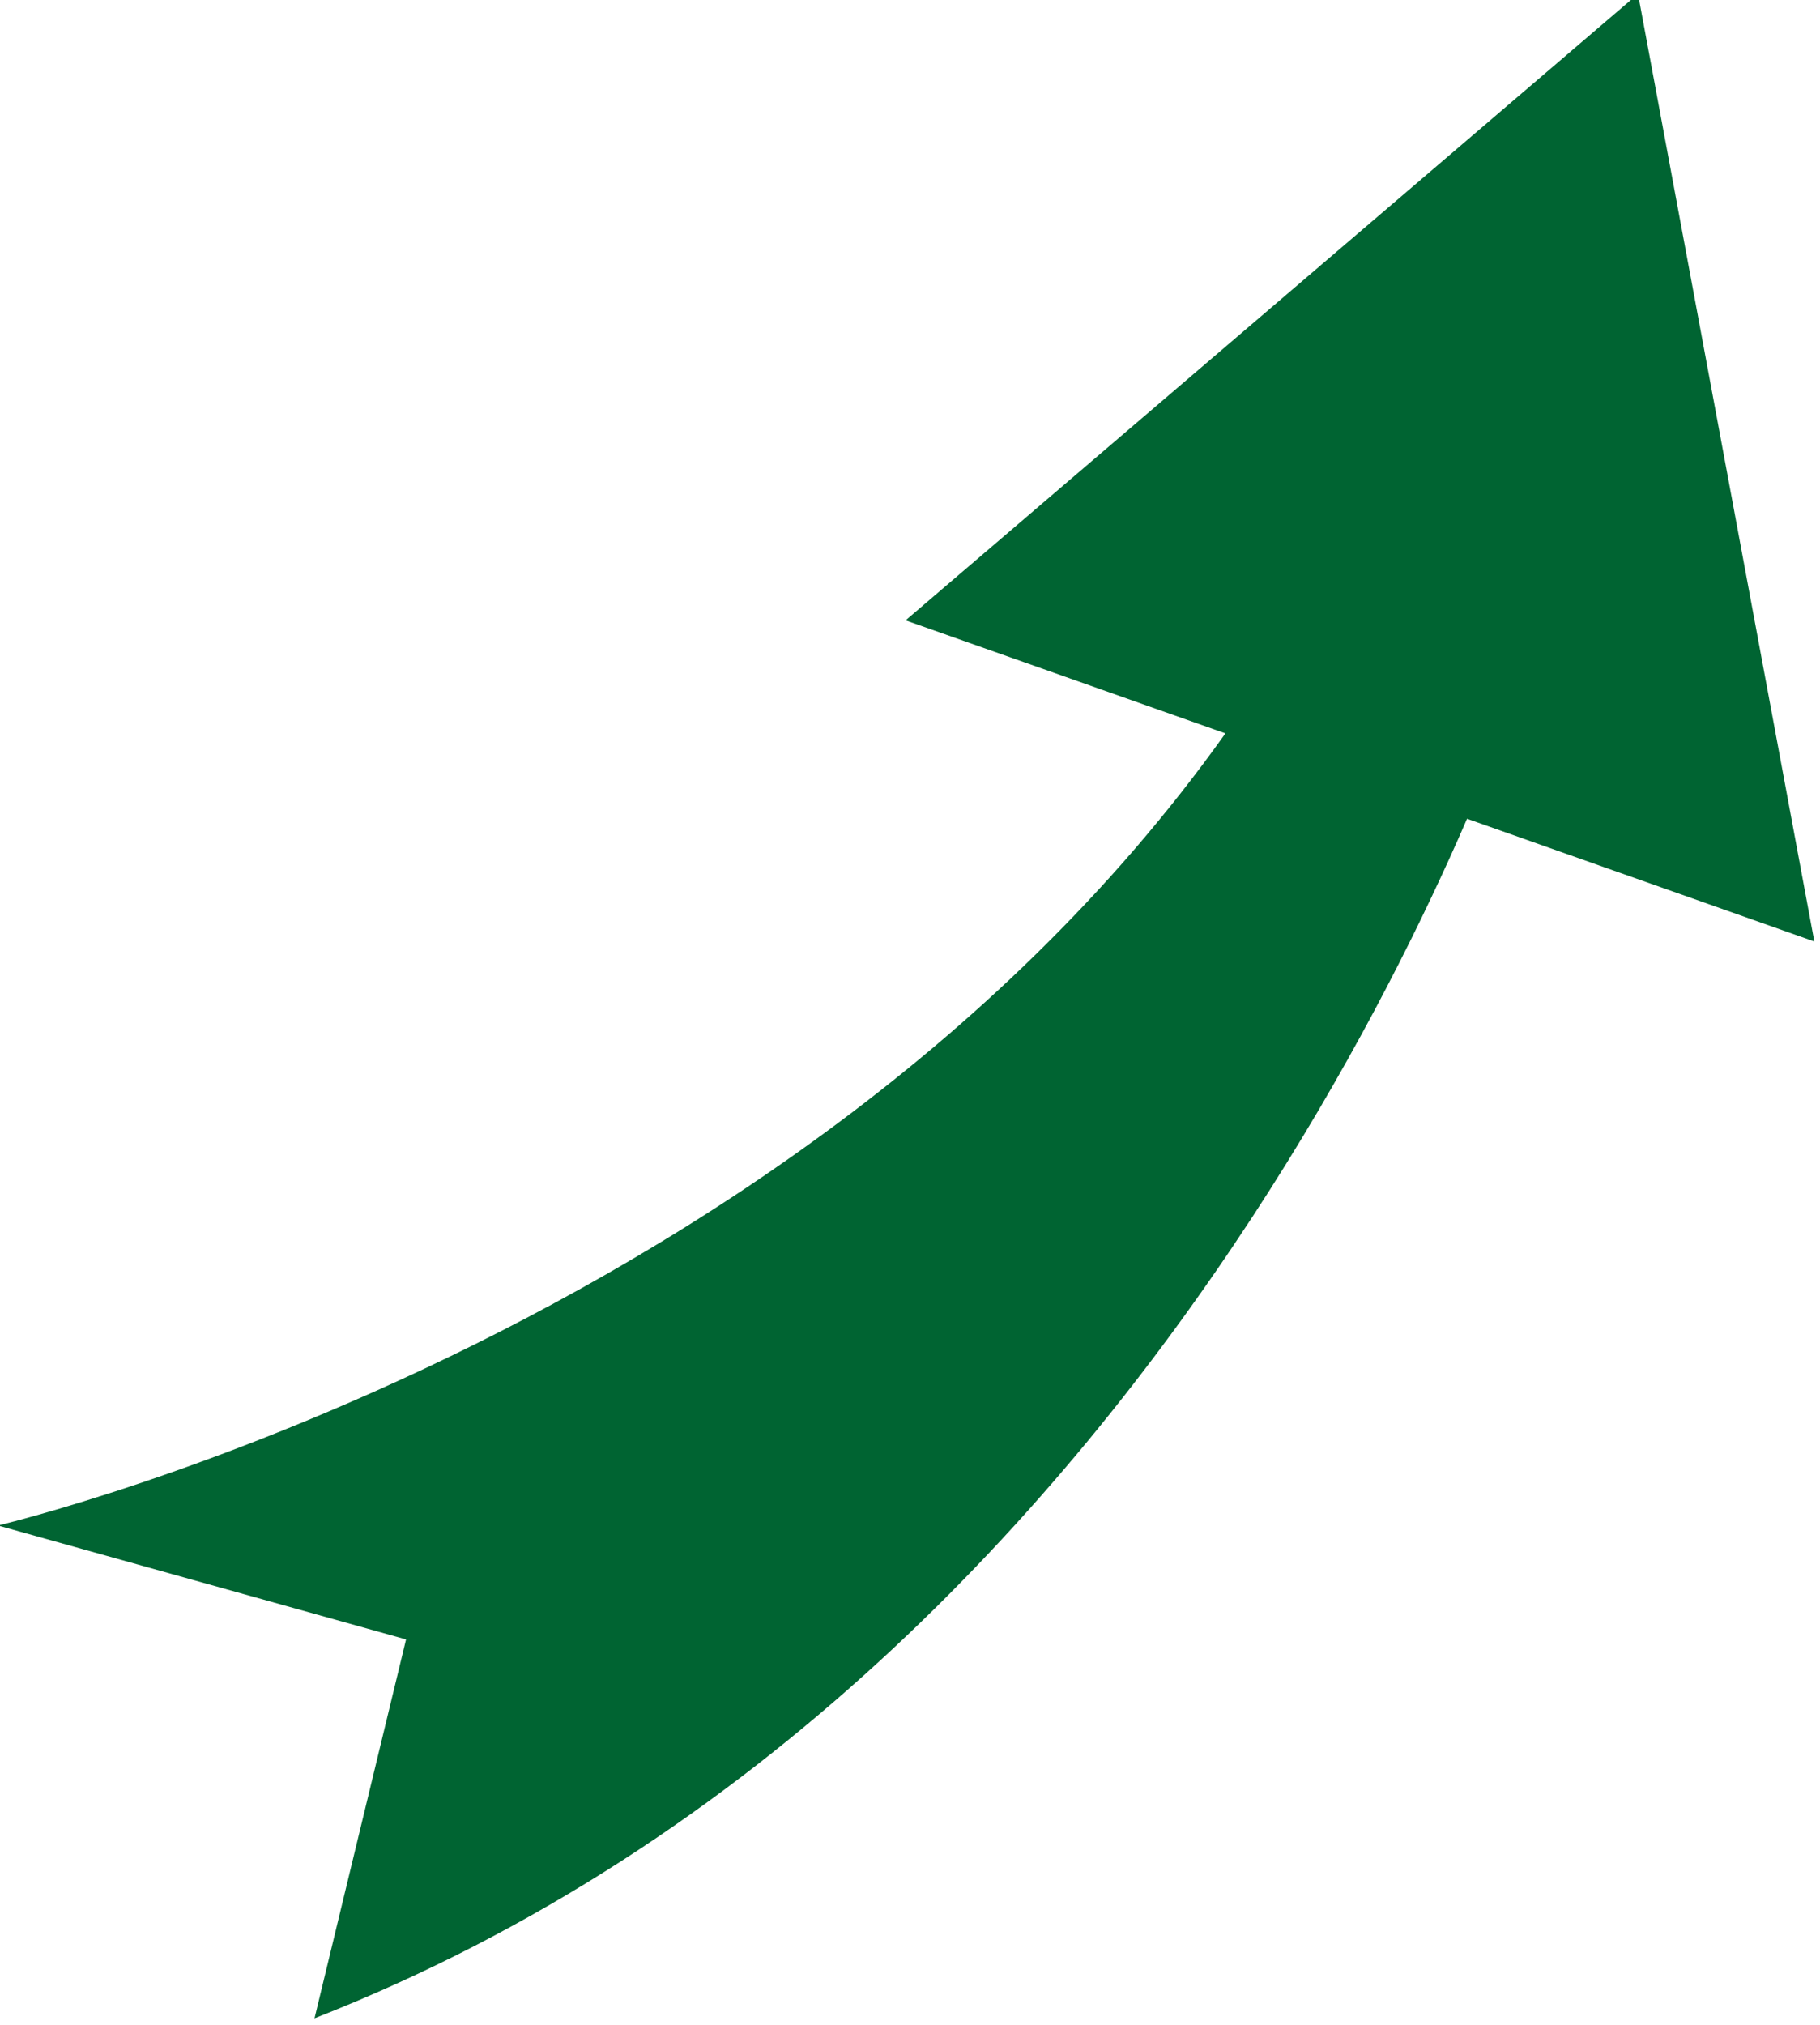
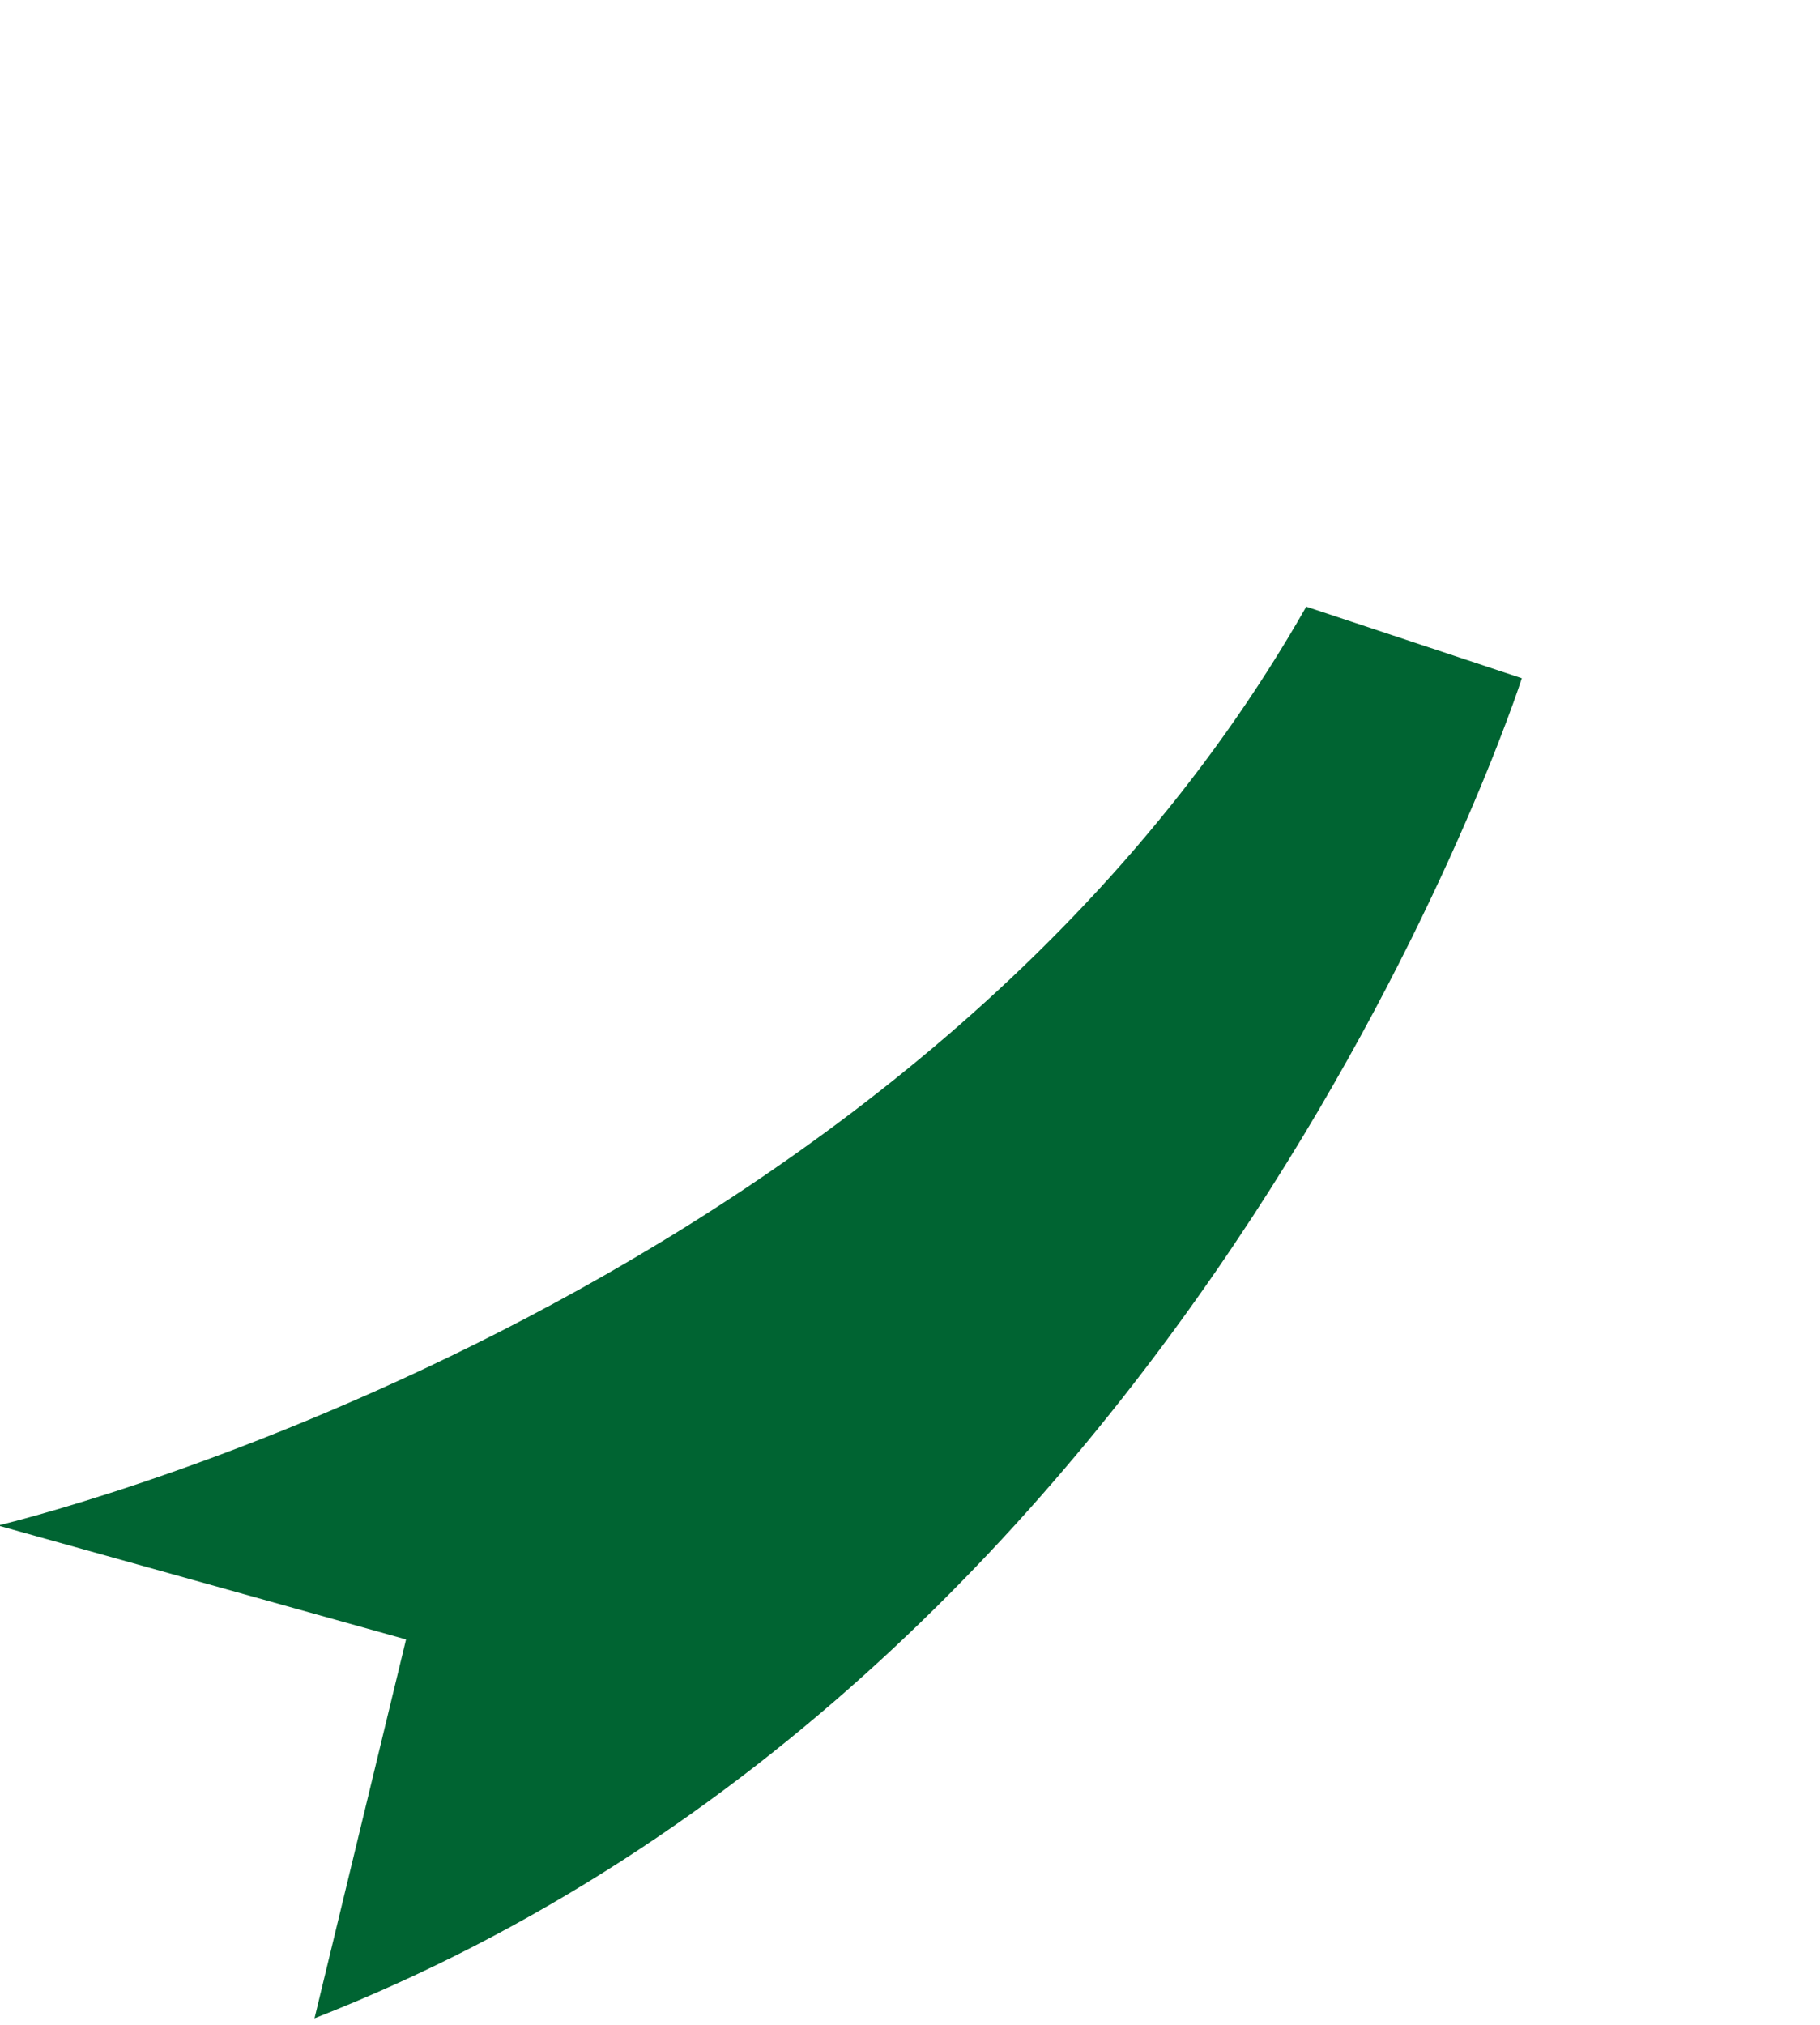
<svg xmlns="http://www.w3.org/2000/svg" width="100%" height="100%" viewBox="0 0 382 425" version="1.1" xml:space="preserve" style="fill-rule:evenodd;clip-rule:evenodd;stroke-linejoin:round;stroke-miterlimit:2;">
  <g transform="matrix(1,0,0,1,-10714.5,-32761.8)">
    <g transform="matrix(8.333,0,0,8.333,0,0)">
      <g transform="matrix(1,0,0,1,1285.74,3959.26)">
        <path d="M0,10.729C0,10.729 22.855,5.365 32.953,-12.41L38.383,-10.607C38.383,-10.607 30.389,14.368 7.973,23.139L10.279,13.598L0,10.729Z" style="fill:rgb(0,100,50);fill-rule:nonzero;" />
      </g>
    </g>
    <g transform="matrix(8.333,0,0,8.333,0,0)">
      <g transform="matrix(1,0,0,1,1331.49,3931.42)">
-         <path d="M0,23.862L-4.441,0L-22.889,15.775L0,23.862Z" style="fill:rgb(0,100,50);fill-rule:nonzero;" />
-       </g>
+         </g>
    </g>
  </g>
</svg>